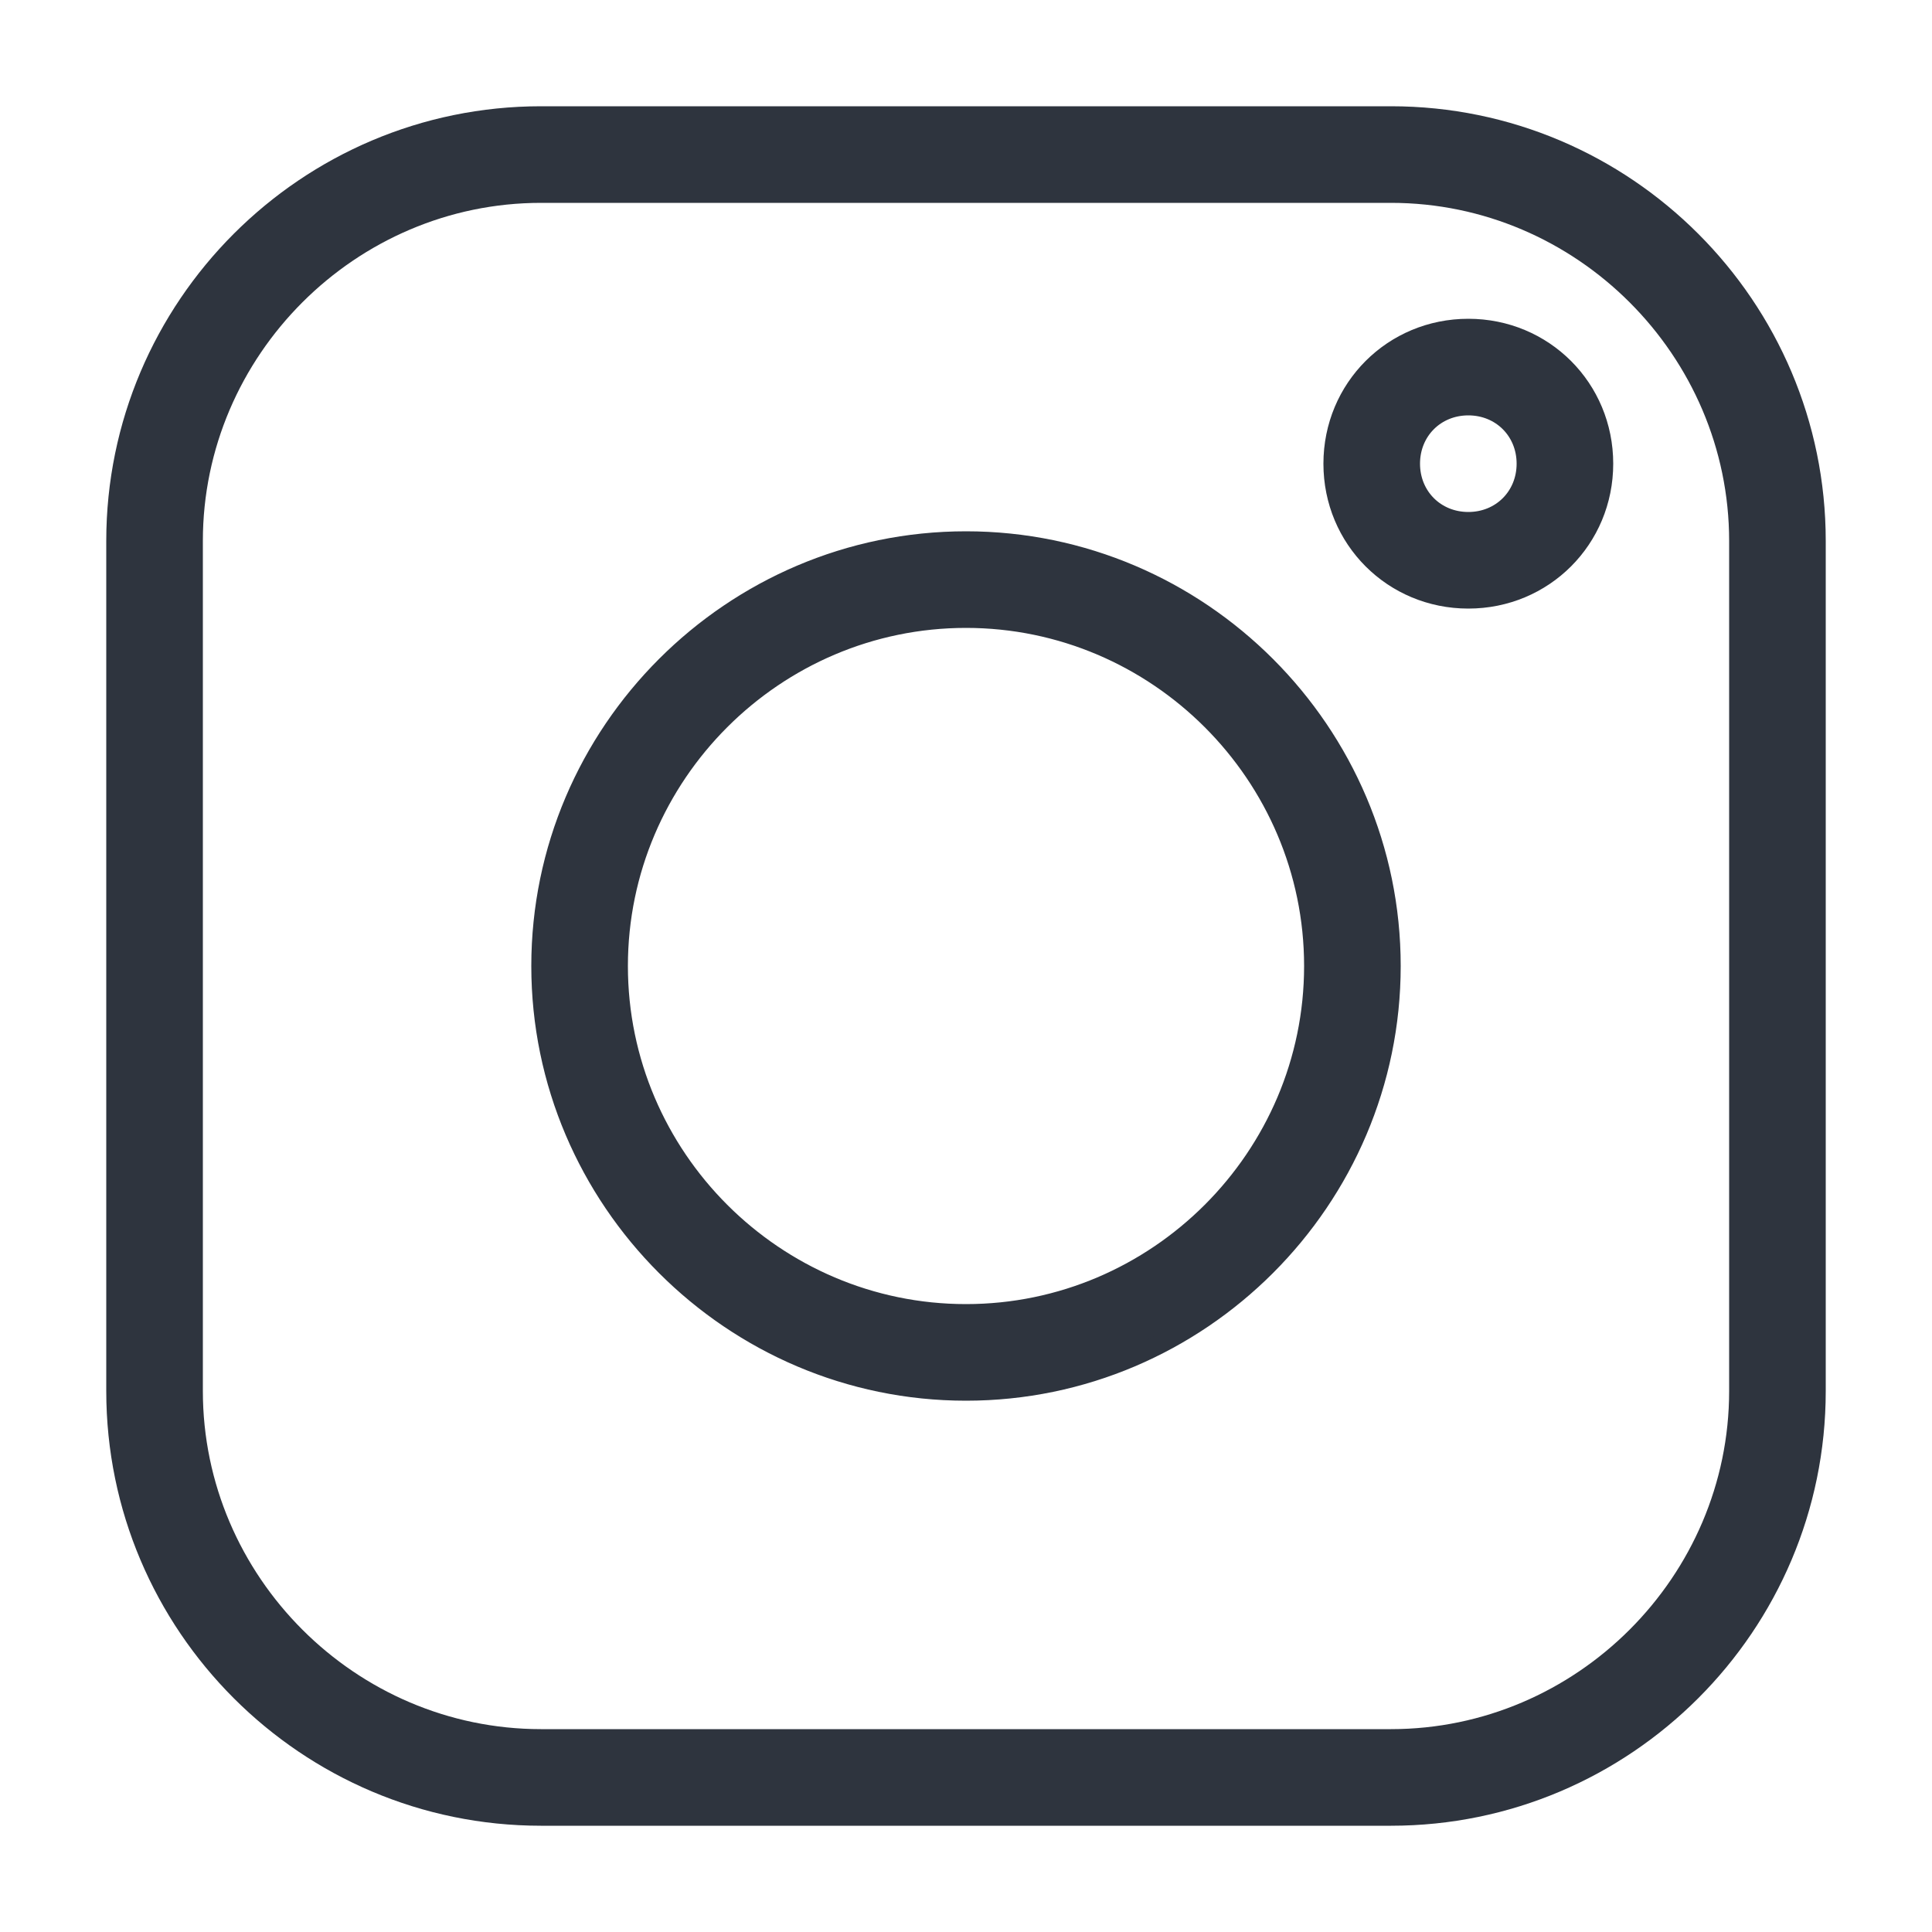
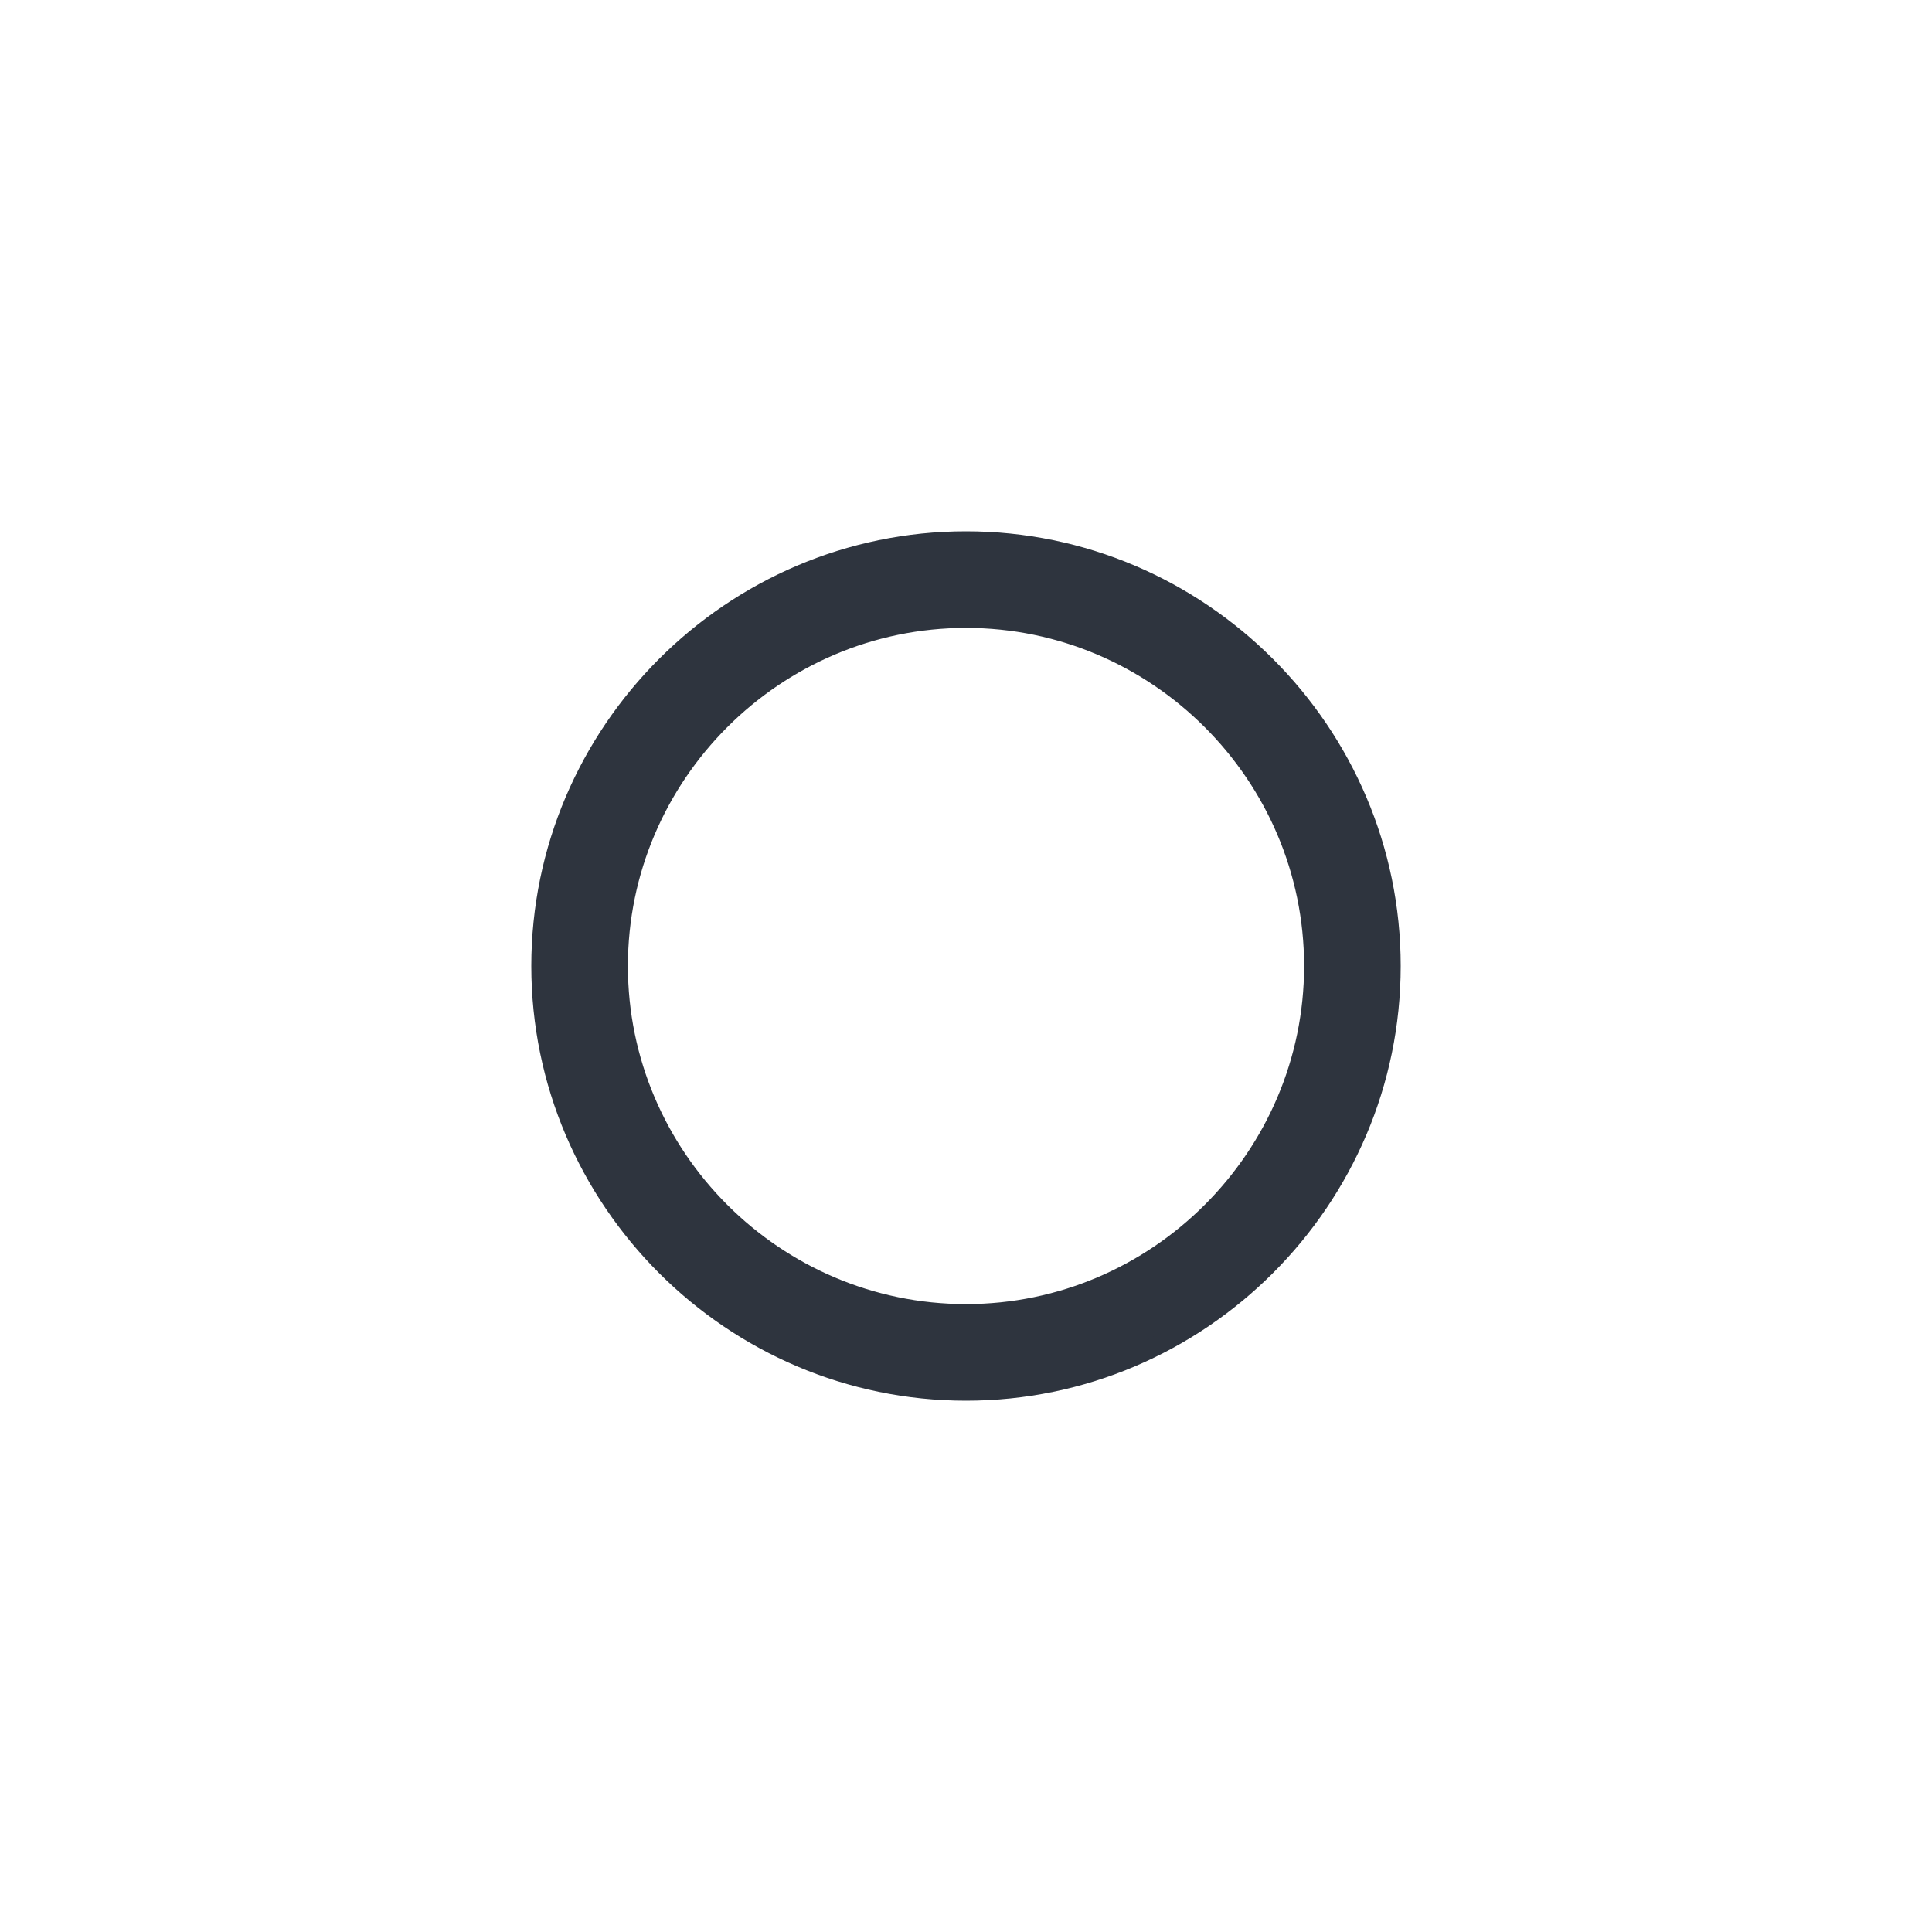
<svg xmlns="http://www.w3.org/2000/svg" version="1.1" id="Layer_1" x="0px" y="0px" viewBox="0 0 100 100" style="enable-background:new 0 0 100 100;" xml:space="preserve">
  <style type="text/css">
	.st0{fill:#2E343E;}
	.st1{fill:#2E343E;stroke:#2E343E;stroke-miterlimit:10;}
</style>
  <g>
    <g>
-       <path class="st0" d="M72,5.5H28C15.6,5.5,5.5,15.6,5.5,28v44c0,12.4,10.1,22.5,22.5,22.5h44c12.4,0,22.5-10.1,22.5-22.5V28    C94.5,15.6,84.4,5.5,72,5.5z M72,89.5H28c-9.6,0-17.5-7.9-17.5-17.5V28c0-9.6,7.9-17.5,17.5-17.5h44c9.6,0,17.5,7.9,17.5,17.5v44    C89.5,81.6,81.6,89.5,72,89.5z" />
      <path class="st1" d="M50,28c-12.1,0-22,9.9-22,22s9.9,22,22,22s22-9.9,22-22S62.1,28,50,28z M50,68c-9.9,0-18-8.1-18-18    s8.1-18,18-18s18,8.1,18,18S59.9,68,50,68z" />
-       <path class="st1" d="M76,17c-3.9,0-7,3.1-7,7c0,3.9,3.1,7,7,7s7-3.1,7-7C83,20.1,79.9,17,76,17z M76,27c-1.7,0-3-1.3-3-3    s1.3-3,3-3s3,1.3,3,3S77.7,27,76,27z" />
    </g>
  </g>
</svg>